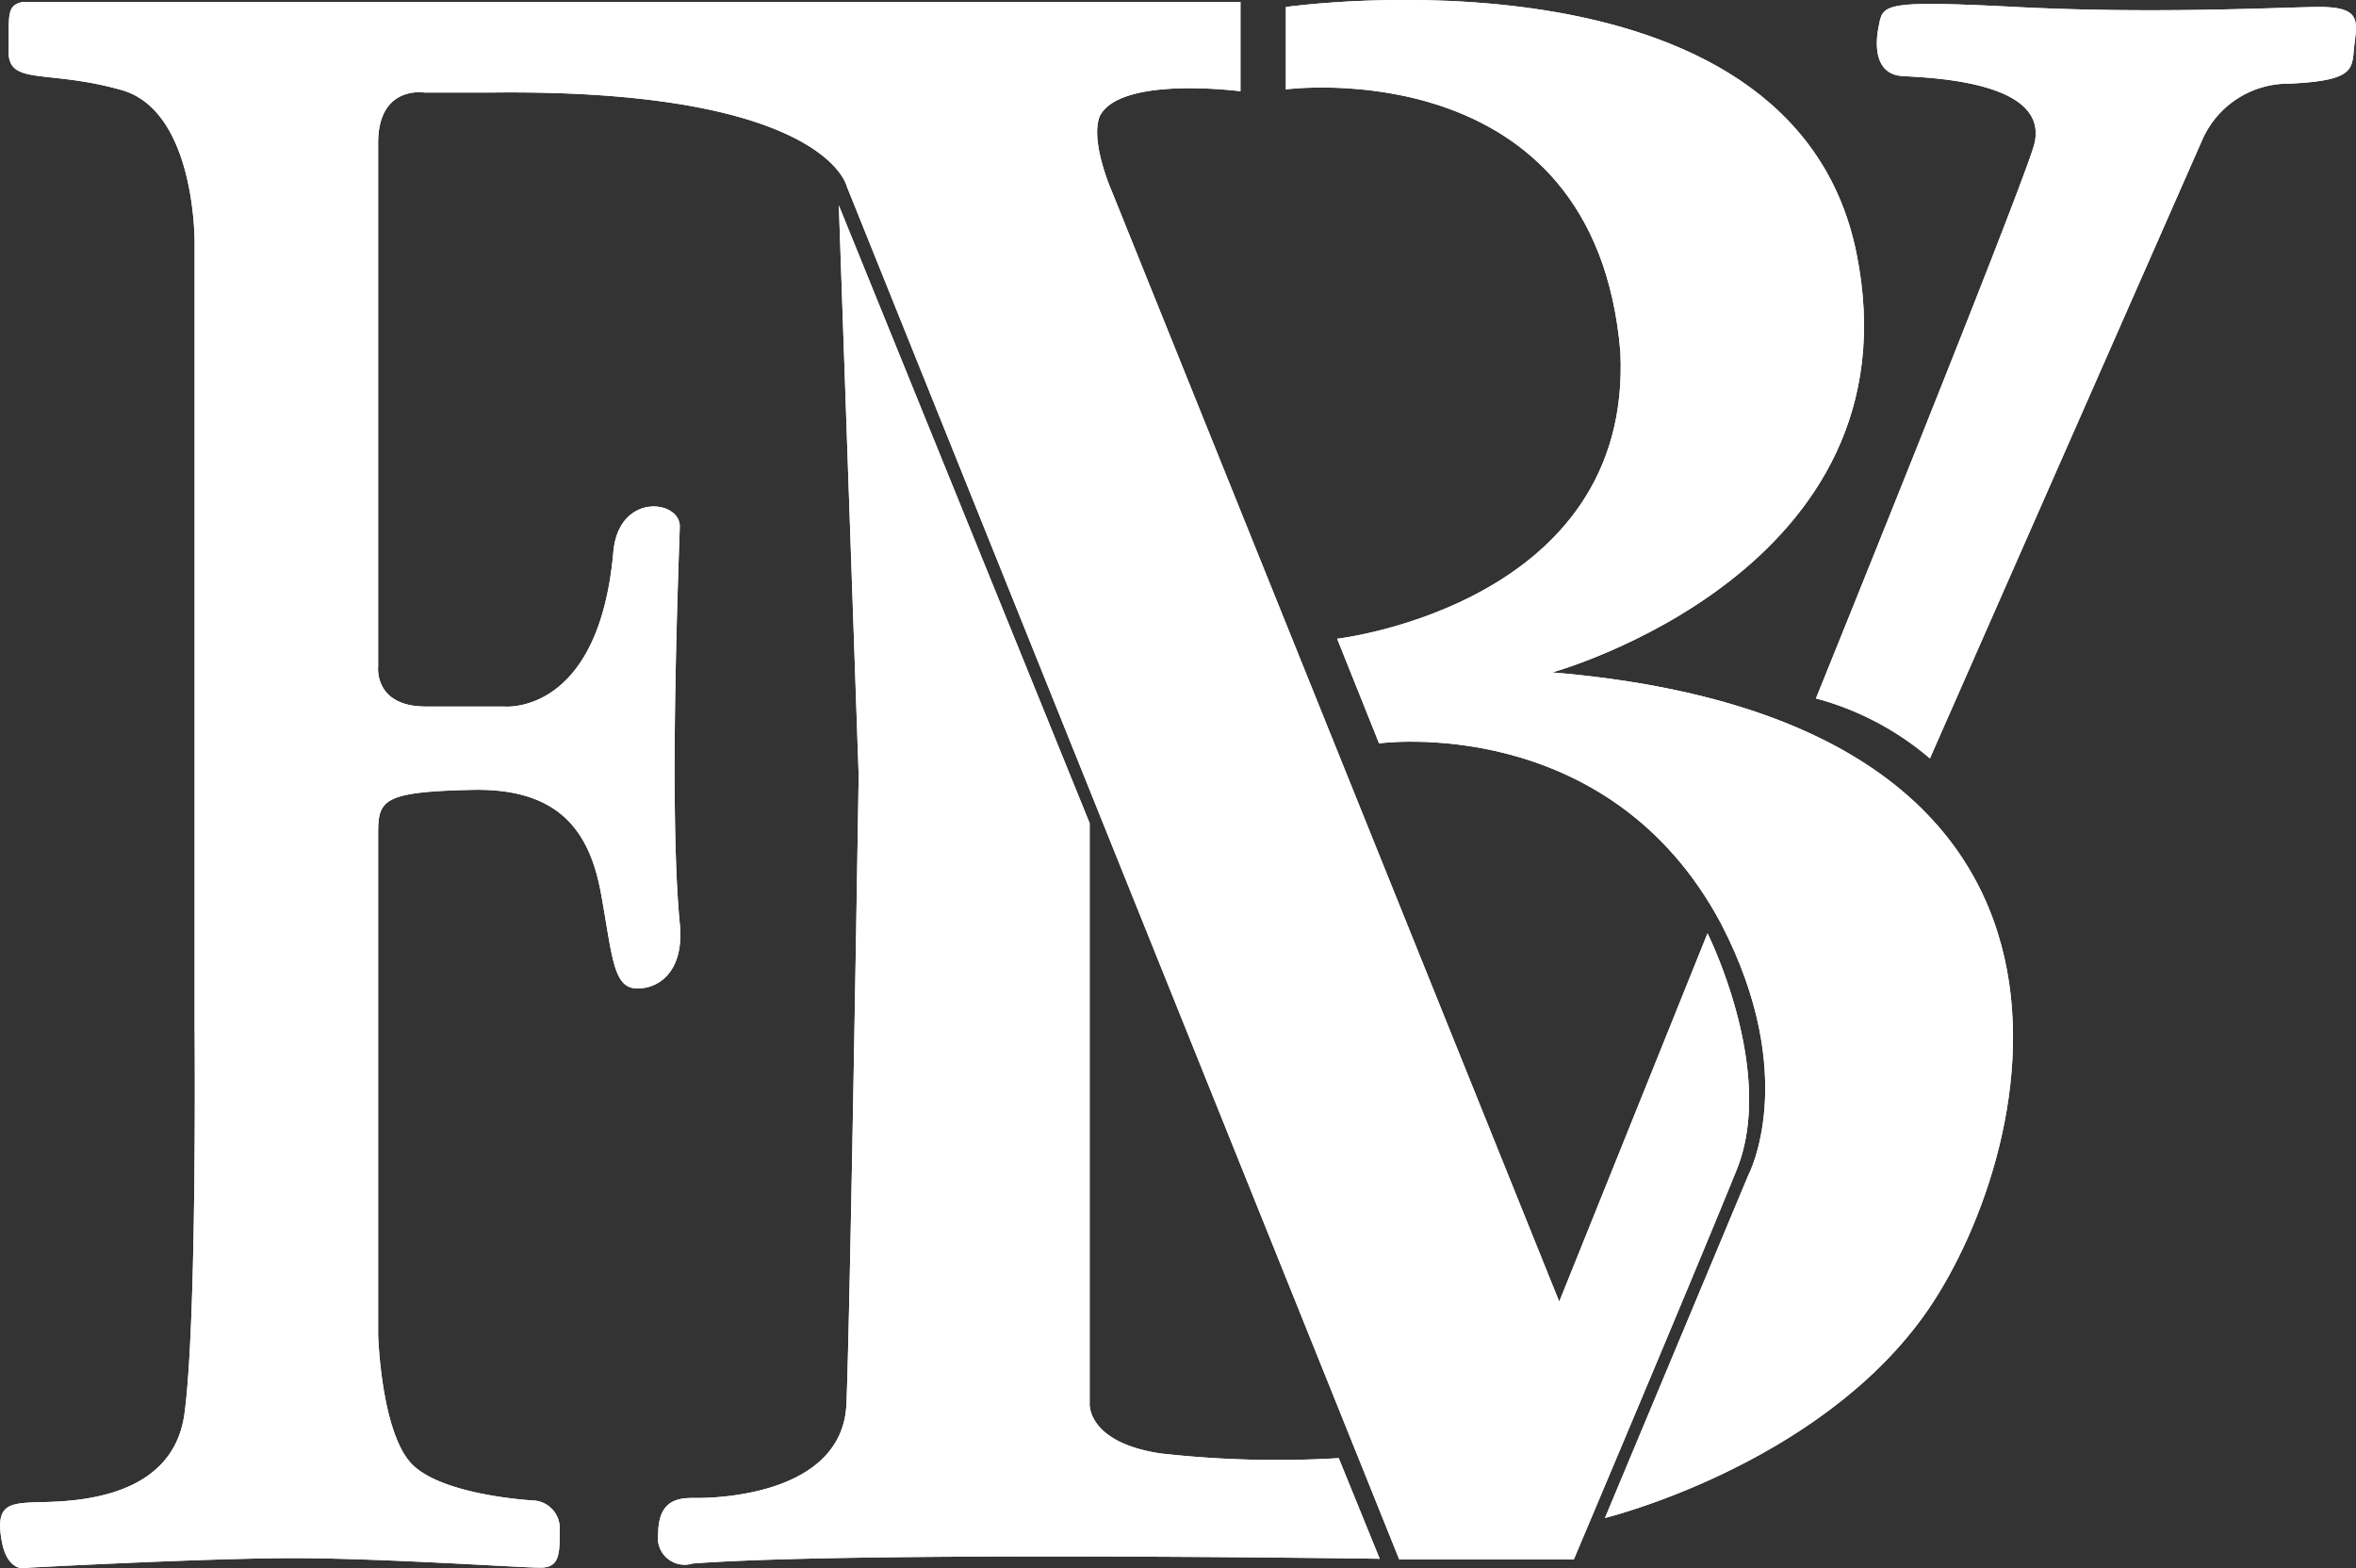
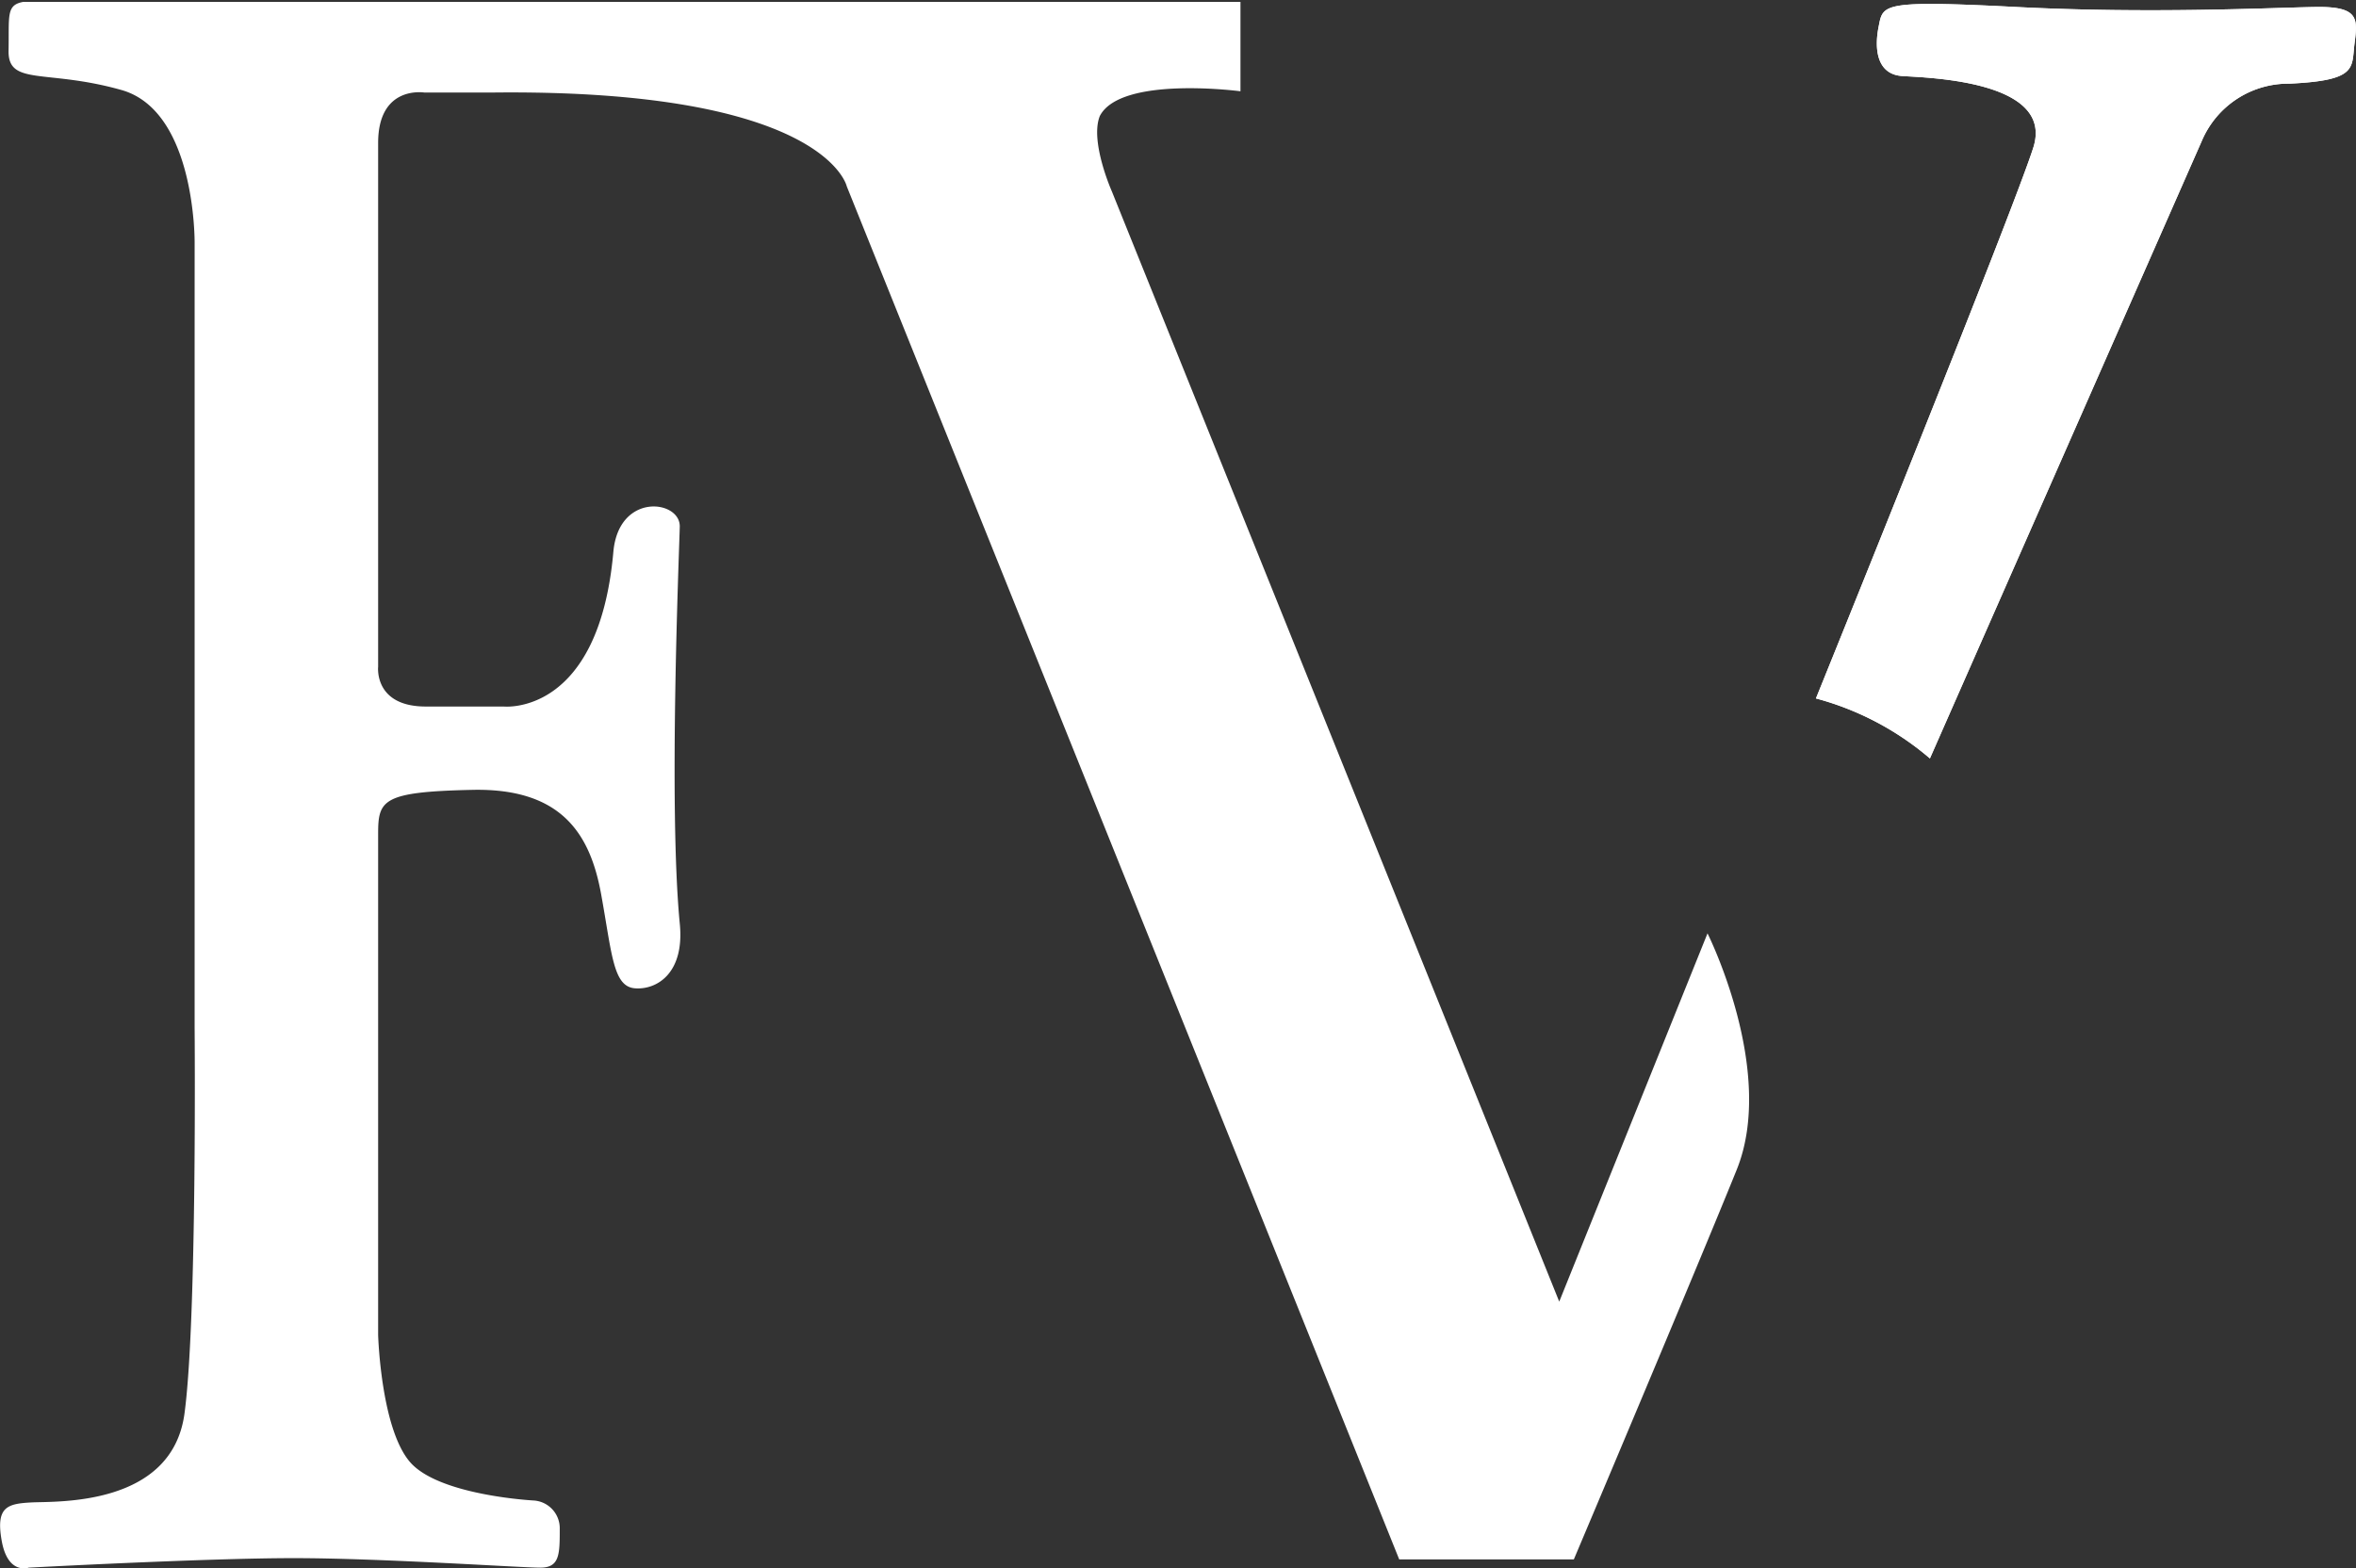
<svg xmlns="http://www.w3.org/2000/svg" viewBox="0 0 148.41 98.81">
  <rect x="0" y="0" width="148.41" height="98.81" fill="#333333" stroke="none" />
  <defs>
    <style>.cls-1{fill:#fff;}</style>
  </defs>
  <g id="Livello_2" data-name="Livello 2">
    <g id="Livello_6" data-name="Livello 6">
-       <path class="cls-1" d="M1.46.12H78.14V5.75s-7.54-1-8.86,1.56c-.64,1.6.76,4.75.76,4.75L98.22,82l9.34-23.2s4.35,8.67,1.84,14.89S99.14,98.24,99.14,98.24h-11l-34.8-86.5S52,5.59,31,5.83H26.73S23.82,5.35,23.82,9V42s-.28,2.51,3,2.51h4.91s6,.64,6.91-9.78C39,31,42.86,31.5,42.82,33.18s-.71,17.63,0,25c.32,3.16-1.48,4.2-2.84,4.08s-1.43-2.16-2.11-5.91-2.44-6.71-8.11-6.59-5.94.64-5.94,2.76V84.11S24,90.34,26,92.29s7.63,2.24,7.63,2.24a1.75,1.75,0,0,1,1.63,1.76c0,1.63,0,2.47-1.23,2.47s-10-.6-15.53-.6-16.69.6-16.69.6S.5,99.24.11,97.08.46,94.73,2,94.65s8.82.28,9.62-5.59.64-24.31.64-24.31l0-49.42S12.36,7,7.65,5.67.5,5.43.54,3.2.38.32,1.46.12Z" />
-       <path class="cls-1" d="M52.84,12.94l15.8,38.92V88.38s-.24,2.46,4.43,3.18a65.35,65.35,0,0,0,11.26.3l2.58,6.34s-33.12-.48-43.29.3a1.68,1.68,0,0,1-2.16-1.85c0-2.4,1.56-2.28,2.51-2.28s9.11-.12,9.35-5.93.77-39.58.77-39.58Z" />
-       <path class="cls-1" d="M81,5.63s19.46-2.57,21.07,16.53c.78,15.93-17.84,18.08-17.84,18.08l2.64,6.59s14.43-2,21.55,11.37c5,9.64,1.72,15.81,1.72,15.81L101.1,95.63s13.23-3.24,20.06-12.7,14.55-37.38-23.38-40.57c0,0,23.24-6.39,19.16-26.43S81,.44,81,.44Z" />
      <path class="cls-1" d="M114.39,44a18.31,18.31,0,0,1,7.18,3.78L138.7,8.87a5.92,5.92,0,0,1,5.51-3.6c4.35-.2,3.91-1,4.11-2.55S148.6.4,145.88.44,135.55.88,127,.44s-8.38-.16-8.66,1.24-.12,3,1.48,3.11,9.62.28,8.26,4.52S114.39,44,114.39,44Z" />
      <path class="cls-1" d="M1.46.12H78.14V5.75s-7.54-1-8.86,1.56c-.64,1.6.76,4.75.76,4.75L98.22,82l9.34-23.2s4.35,8.67,1.84,14.89S99.14,98.24,99.14,98.24h-11l-34.8-86.5S52,5.59,31,5.83H26.73S23.82,5.35,23.82,9V42s-.28,2.51,3,2.51h4.91s6,.64,6.91-9.78C39,31,42.86,31.5,42.82,33.18s-.71,17.63,0,25c.32,3.16-1.48,4.2-2.84,4.08s-1.43-2.16-2.11-5.91-2.44-6.71-8.11-6.59-5.94.64-5.94,2.76V84.11S24,90.34,26,92.29s7.63,2.24,7.63,2.24a1.75,1.75,0,0,1,1.63,1.76c0,1.63,0,2.47-1.23,2.47s-10-.6-15.53-.6-16.69.6-16.69.6S.5,99.24.11,97.08.46,94.73,2,94.65s8.82.28,9.62-5.59.64-24.31.64-24.31l0-49.42S12.36,7,7.65,5.67.5,5.43.54,3.2.38.32,1.46.12Z" />
-       <path class="cls-1" d="M52.84,12.94l15.8,38.92V88.38s-.24,2.46,4.43,3.18a65.35,65.35,0,0,0,11.26.3l2.58,6.34s-33.12-.48-43.29.3a1.68,1.68,0,0,1-2.16-1.85c0-2.4,1.56-2.28,2.51-2.28s9.11-.12,9.35-5.93.77-39.58.77-39.58Z" />
-       <path class="cls-1" d="M81,5.63s19.46-2.57,21.07,16.53c.78,15.93-17.84,18.08-17.84,18.08l2.64,6.59s14.43-2,21.55,11.37c5,9.64,1.72,15.81,1.72,15.81L101.1,95.63s13.23-3.24,20.06-12.7,14.55-37.38-23.38-40.57c0,0,23.24-6.39,19.16-26.43S81,.44,81,.44Z" />
      <path class="cls-1" d="M114.39,44a18.31,18.31,0,0,1,7.18,3.78L138.7,8.87a5.92,5.92,0,0,1,5.51-3.6c4.35-.2,3.91-1,4.11-2.55S148.6.4,145.88.44,135.55.88,127,.44s-8.38-.16-8.66,1.24-.12,3,1.48,3.11,9.62.28,8.26,4.52S114.39,44,114.39,44Z" />
    </g>
  </g>
</svg>